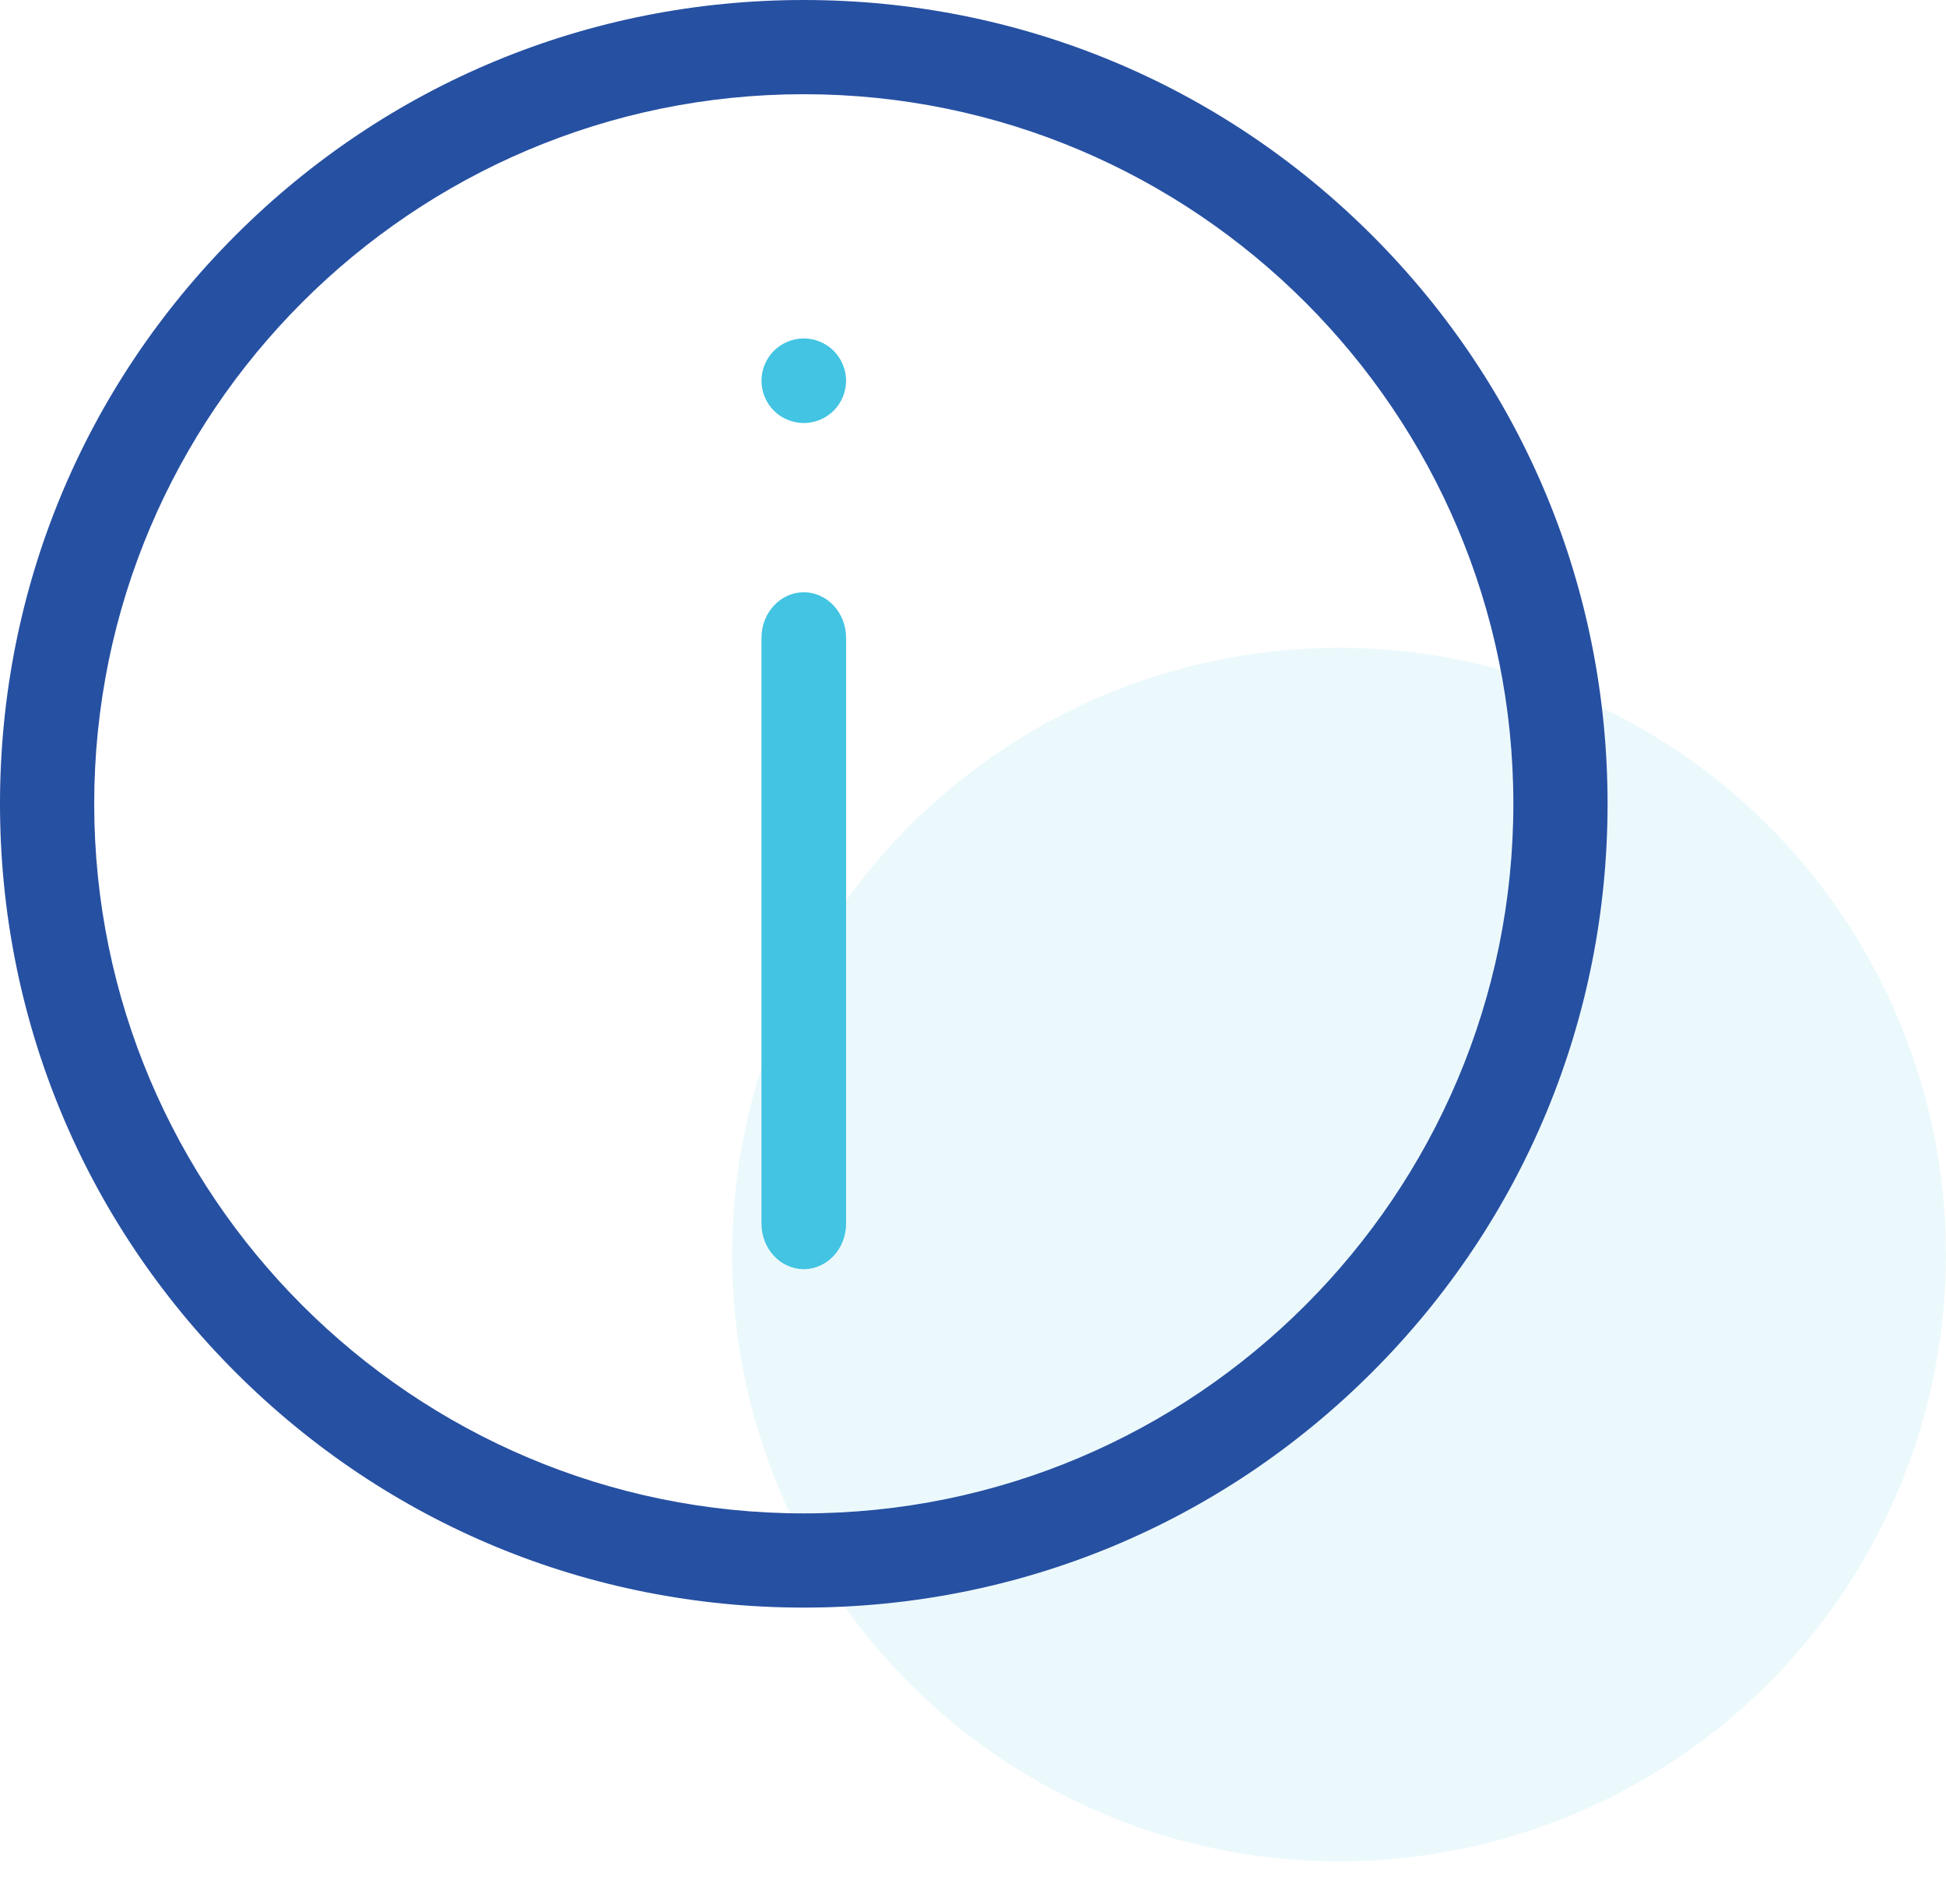
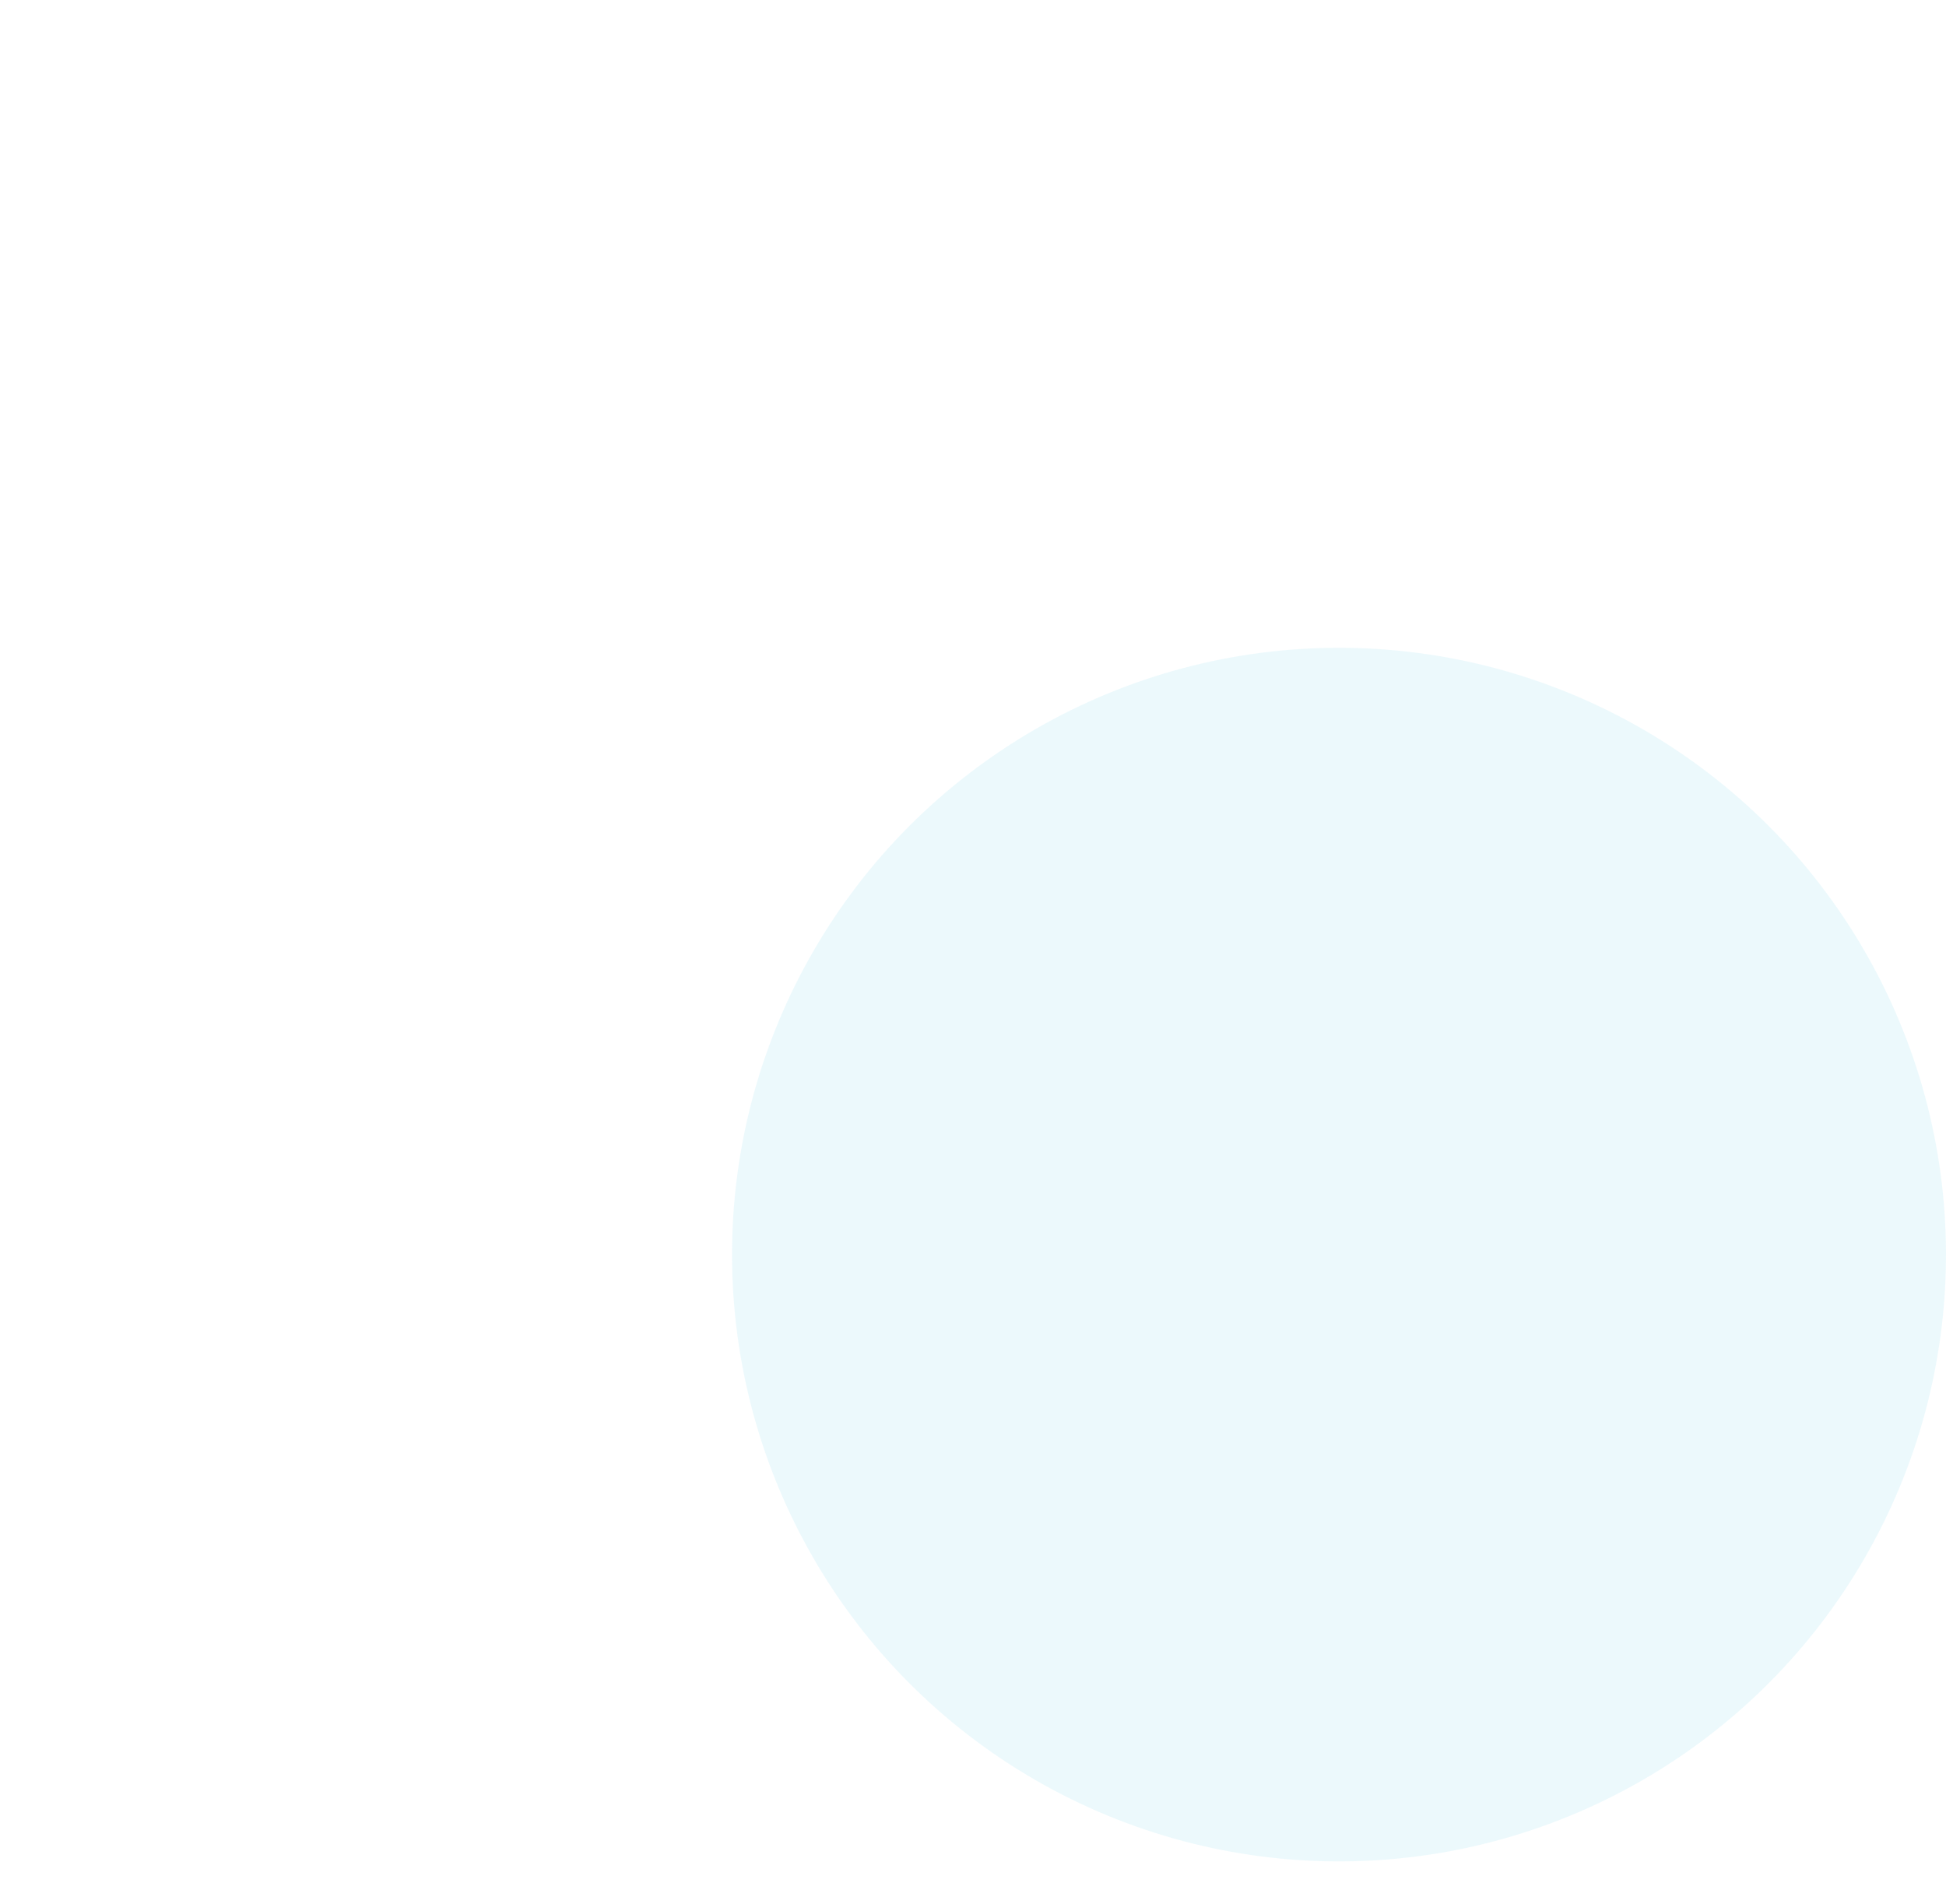
<svg xmlns="http://www.w3.org/2000/svg" width="46" height="45" viewBox="0 0 46 45">
  <g fill="none" fill-rule="evenodd">
    <g>
      <g>
        <g fill="#42C4E2" opacity=".1">
          <g transform="translate(-159 -3138) translate(159 3138) translate(17 15)">
            <ellipse cx="14.652" cy="14.656" rx="14.348" ry="14.344" />
          </g>
        </g>
        <g fill-rule="nonzero">
-           <path fill="#2650A2" d="M32.435 5.565C28.846 1.976 24.075 0 19 0 13.925 0 9.154 1.976 5.565 5.565 1.976 9.154 0 13.925 0 19c0 5.075 1.976 9.846 5.565 13.435C9.154 36.024 13.925 38 19 38c5.075 0 9.846-1.976 13.435-5.565C36.024 28.846 38 24.075 38 19c0-5.075-1.976-9.846-5.565-13.435zM19 35.773C9.751 35.773 2.227 28.25 2.227 19 2.227 9.751 9.75 2.227 19 2.227c9.249 0 16.773 7.524 16.773 16.773 0 9.249-7.524 16.773-16.773 16.773z" transform="translate(-159 -3138) translate(159 3138)" />
-           <path fill="#42C4E2" d="M19.707 8.293C19.521 8.107 19.263 8 19 8c-.263 0-.521.107-.707.293-.186.186-.293.444-.293.707 0 .263.107.521.293.707.186.186.444.293.707.293.263 0 .52-.107.707-.293.186-.186.293-.444.293-.707 0-.263-.107-.521-.293-.707zM19 14c-.552 0-1 .482-1 1.077v13.846c0 .595.448 1.077 1 1.077s1-.482 1-1.077V15.077c0-.595-.448-1.077-1-1.077z" transform="translate(-159 -3138) translate(159 3138)" />
-         </g>
+           </g>
      </g>
    </g>
  </g>
</svg>